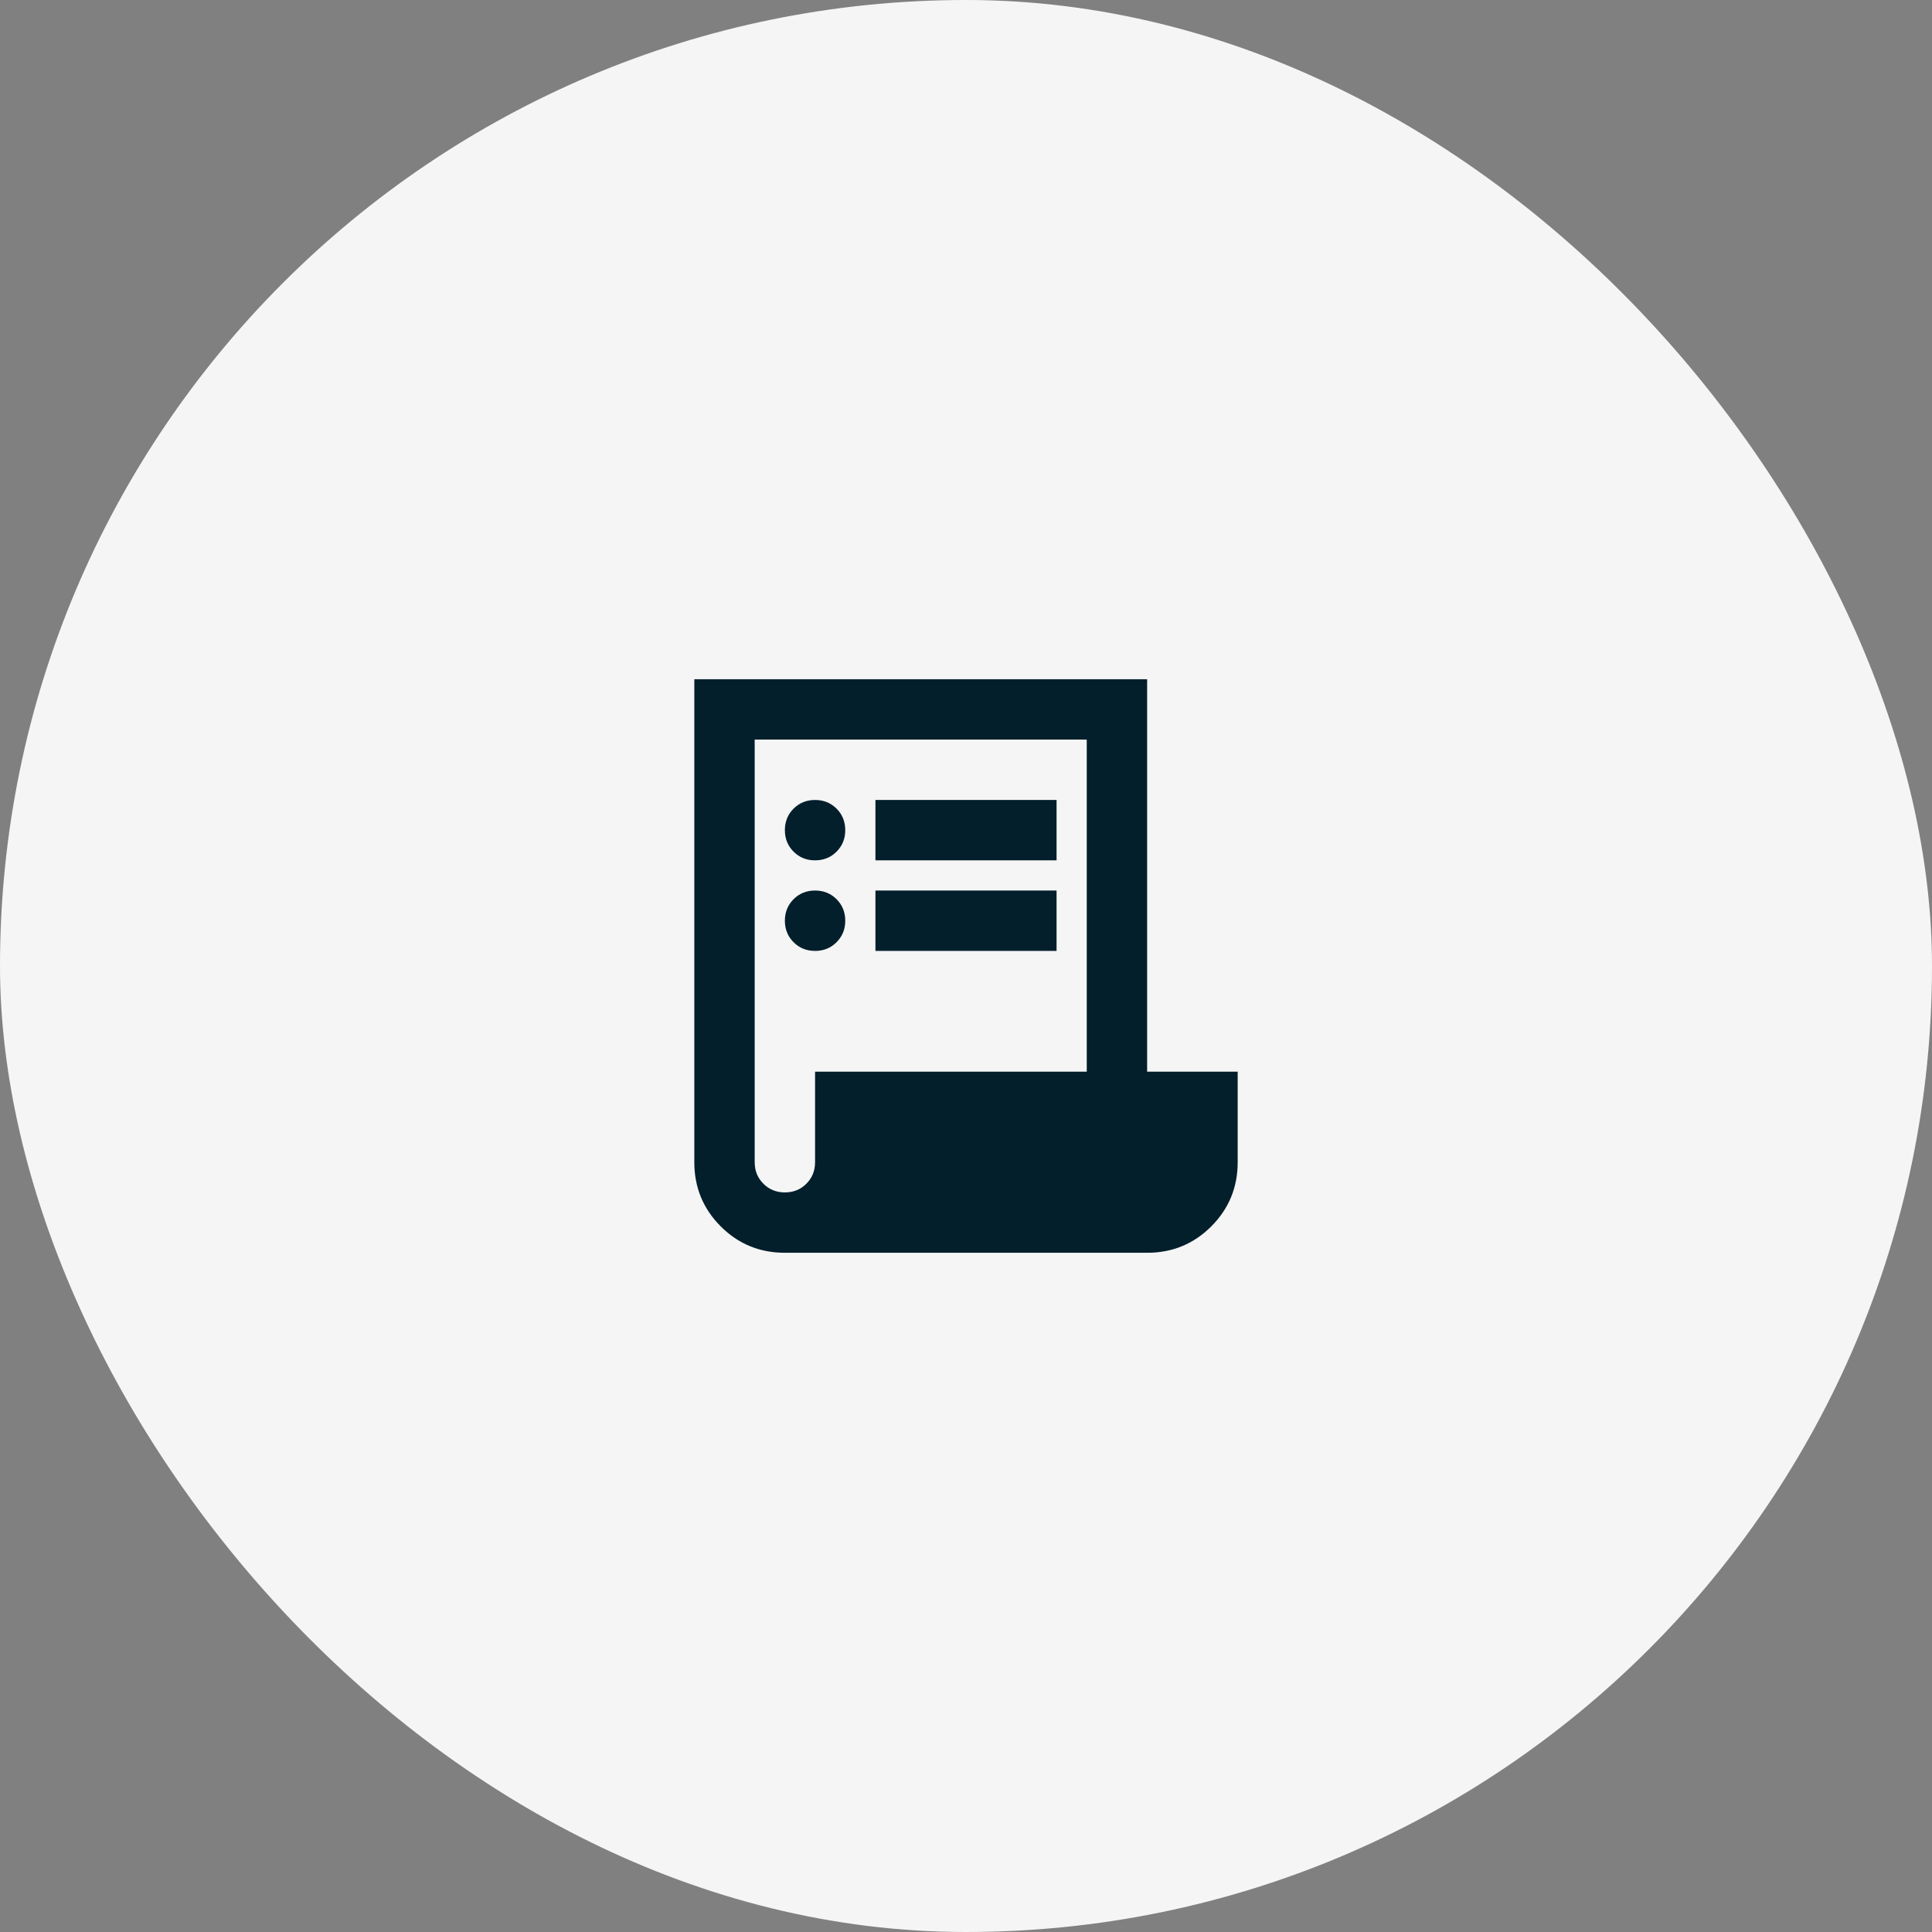
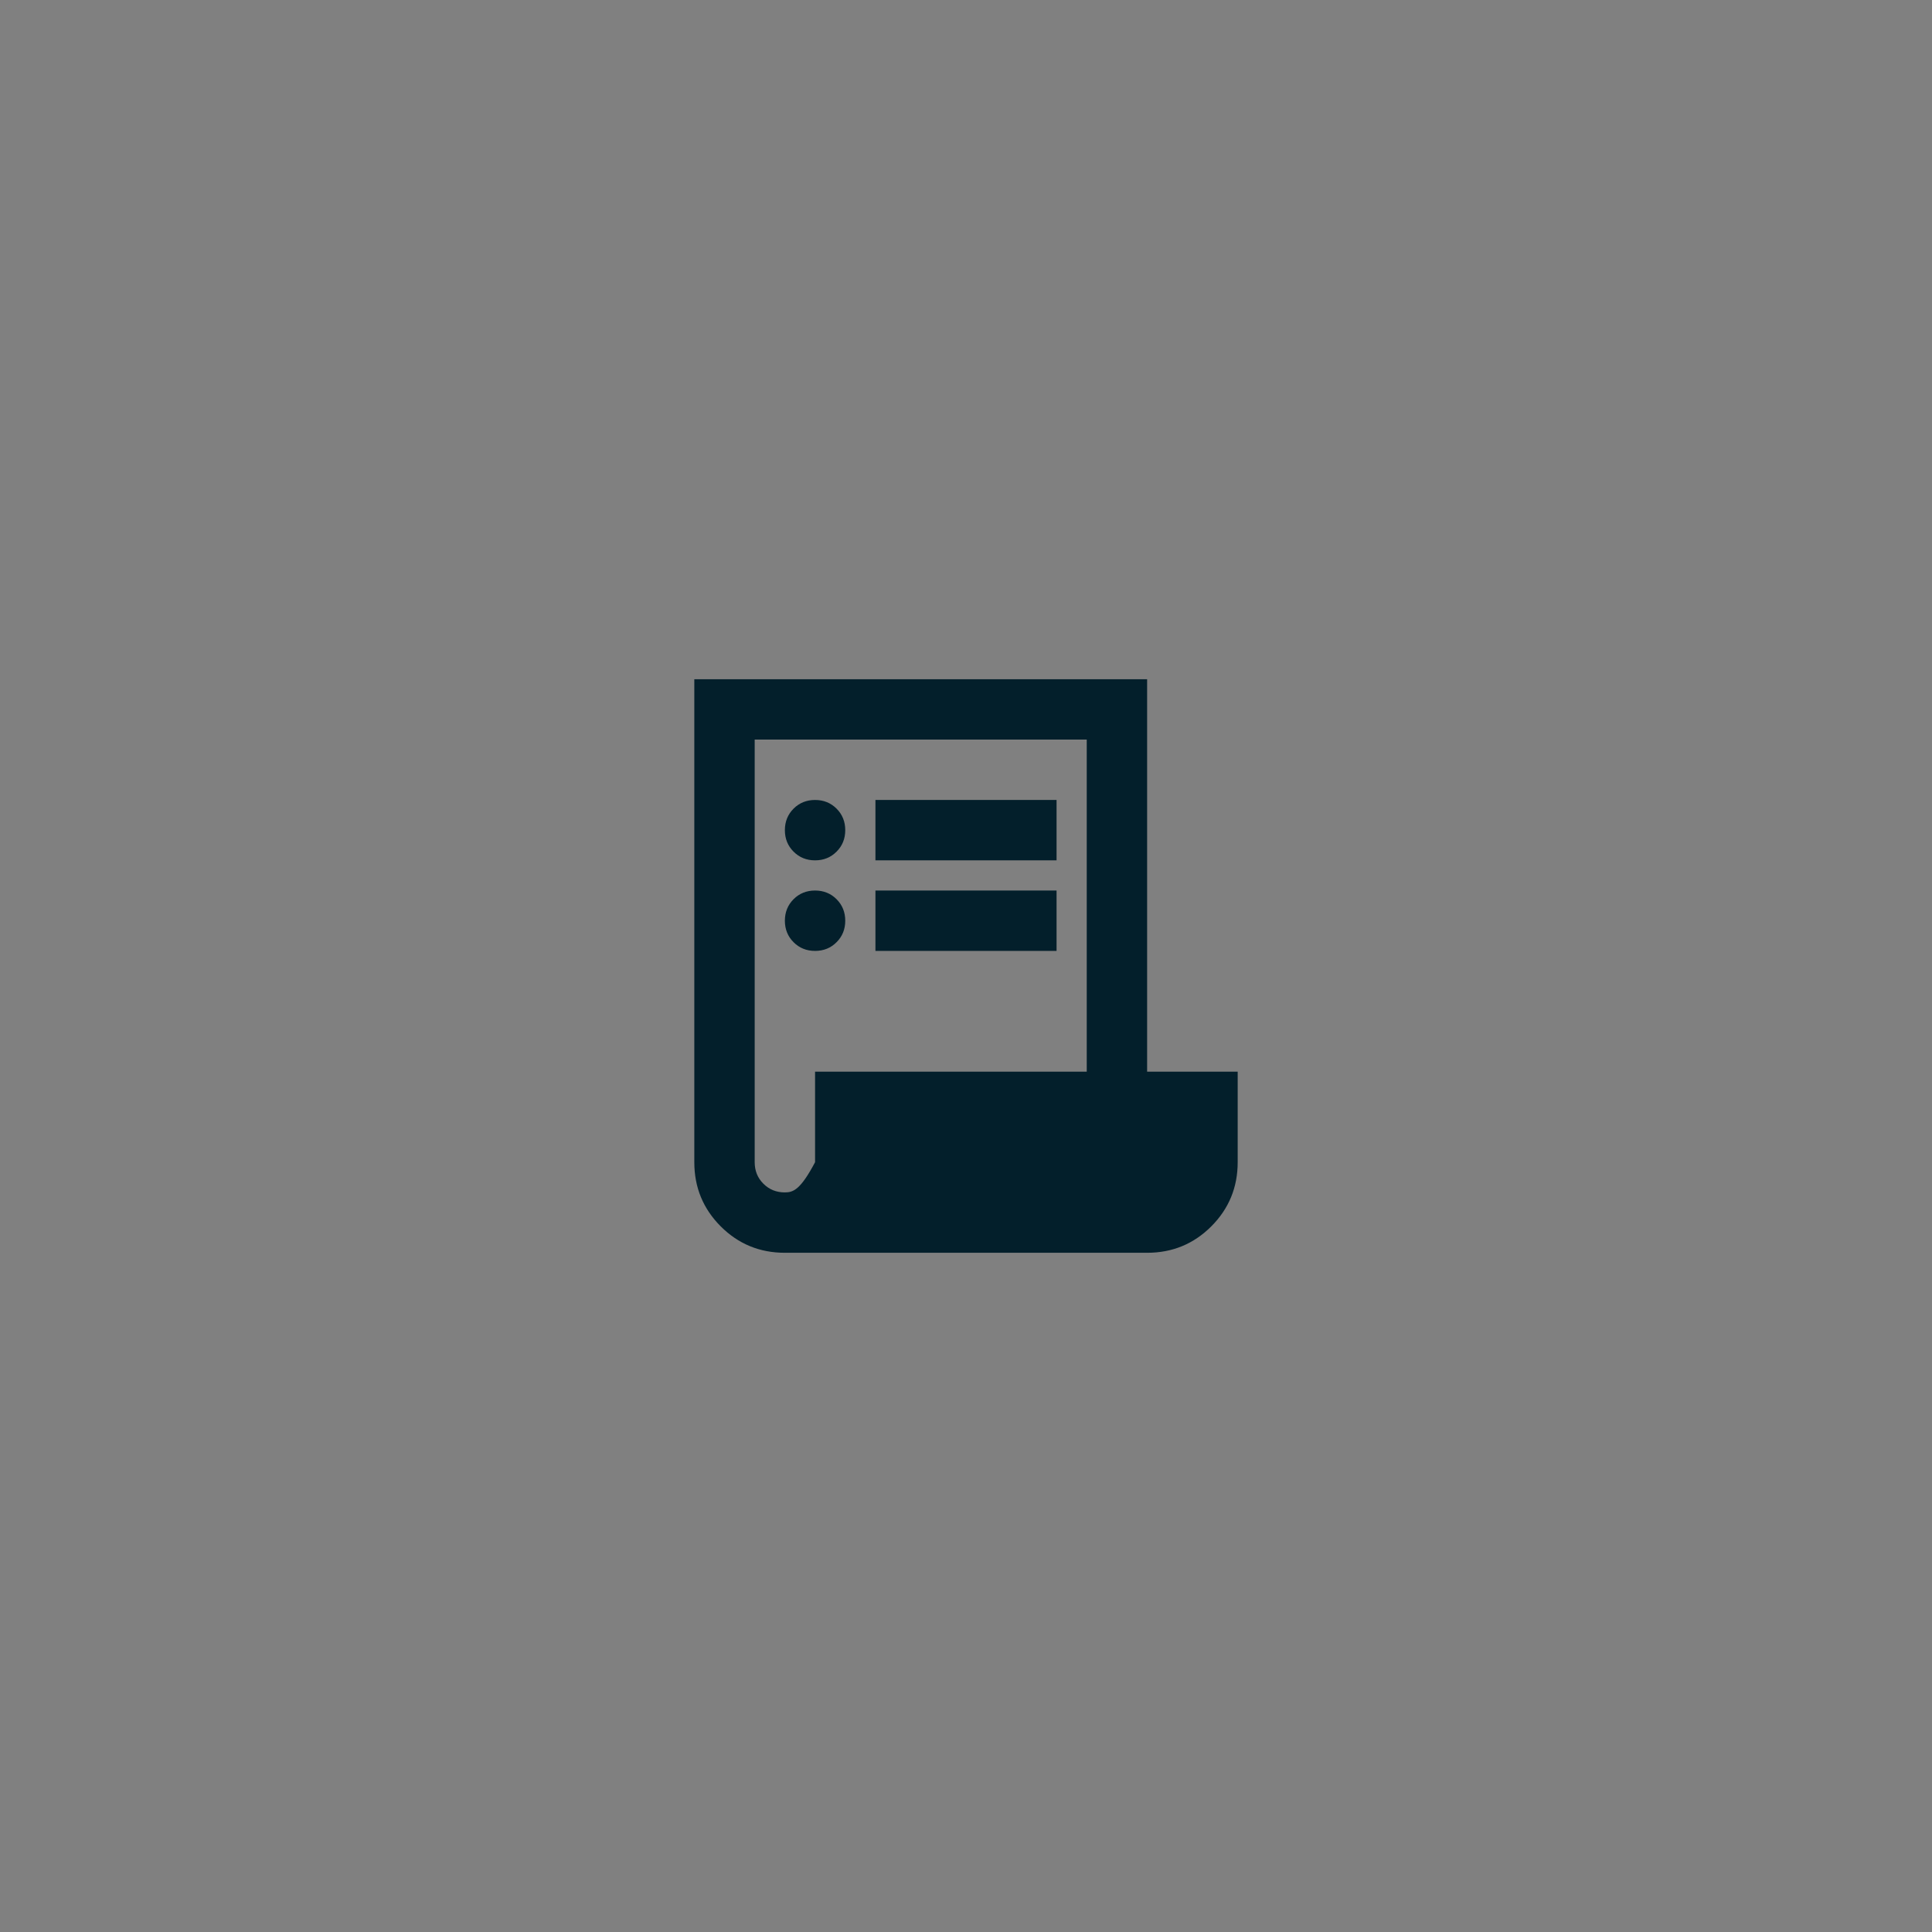
<svg xmlns="http://www.w3.org/2000/svg" width="80" height="80" viewBox="0 0 80 80" fill="none">
  <rect x="0" y="0" width="80" height="80" fill="#808080" stroke="none" />
-   <rect width="80" height="80" rx="40" fill="#F5F5F5" />
-   <path d="M47.5 51.875C48.542 51.875 49.427 51.511 50.156 50.782C50.885 50.052 51.25 49.167 51.25 48.125V44.375H47.5V28.125H28.75V48.125C28.75 49.167 29.115 50.052 29.844 50.782C30.573 51.511 31.458 51.875 32.5 51.875H47.5ZM32.5 49.375C32.146 49.375 31.849 49.255 31.61 49.015C31.37 48.776 31.25 48.479 31.25 48.125V30.625H45V44.375H33.75V48.125C33.75 48.479 33.63 48.776 33.39 49.015C33.151 49.255 32.854 49.375 32.5 49.375ZM43.75 35.625V33.125H36.25V35.625H43.75ZM43.75 39.375V36.875H36.25V39.375H43.75ZM33.75 35.625C34.104 35.625 34.401 35.505 34.64 35.265C34.88 35.026 35 34.729 35 34.375C35 34.021 34.88 33.724 34.64 33.484C34.401 33.245 34.104 33.125 33.75 33.125C33.396 33.125 33.099 33.245 32.86 33.484C32.62 33.724 32.5 34.021 32.5 34.375C32.5 34.729 32.62 35.026 32.86 35.265C33.099 35.505 33.396 35.625 33.75 35.625ZM33.75 39.375C34.104 39.375 34.401 39.255 34.64 39.015C34.88 38.776 35 38.479 35 38.125C35 37.771 34.88 37.474 34.64 37.234C34.401 36.995 34.104 36.875 33.75 36.875C33.396 36.875 33.099 36.995 32.86 37.234C32.62 37.474 32.5 37.771 32.5 38.125C32.5 38.479 32.62 38.776 32.86 39.015C33.099 39.255 33.396 39.375 33.75 39.375Z" fill="#031F2B" />
+   <path d="M47.5 51.875C48.542 51.875 49.427 51.511 50.156 50.782C50.885 50.052 51.25 49.167 51.25 48.125V44.375H47.5V28.125H28.75V48.125C28.75 49.167 29.115 50.052 29.844 50.782C30.573 51.511 31.458 51.875 32.5 51.875H47.5ZM32.5 49.375C32.146 49.375 31.849 49.255 31.61 49.015C31.37 48.776 31.25 48.479 31.25 48.125V30.625H45V44.375H33.75V48.125C33.151 49.255 32.854 49.375 32.5 49.375ZM43.75 35.625V33.125H36.25V35.625H43.75ZM43.75 39.375V36.875H36.25V39.375H43.75ZM33.75 35.625C34.104 35.625 34.401 35.505 34.64 35.265C34.88 35.026 35 34.729 35 34.375C35 34.021 34.88 33.724 34.64 33.484C34.401 33.245 34.104 33.125 33.75 33.125C33.396 33.125 33.099 33.245 32.86 33.484C32.62 33.724 32.5 34.021 32.5 34.375C32.5 34.729 32.62 35.026 32.86 35.265C33.099 35.505 33.396 35.625 33.75 35.625ZM33.75 39.375C34.104 39.375 34.401 39.255 34.64 39.015C34.88 38.776 35 38.479 35 38.125C35 37.771 34.88 37.474 34.64 37.234C34.401 36.995 34.104 36.875 33.75 36.875C33.396 36.875 33.099 36.995 32.86 37.234C32.62 37.474 32.5 37.771 32.5 38.125C32.5 38.479 32.62 38.776 32.86 39.015C33.099 39.255 33.396 39.375 33.75 39.375Z" fill="#031F2B" />
</svg>